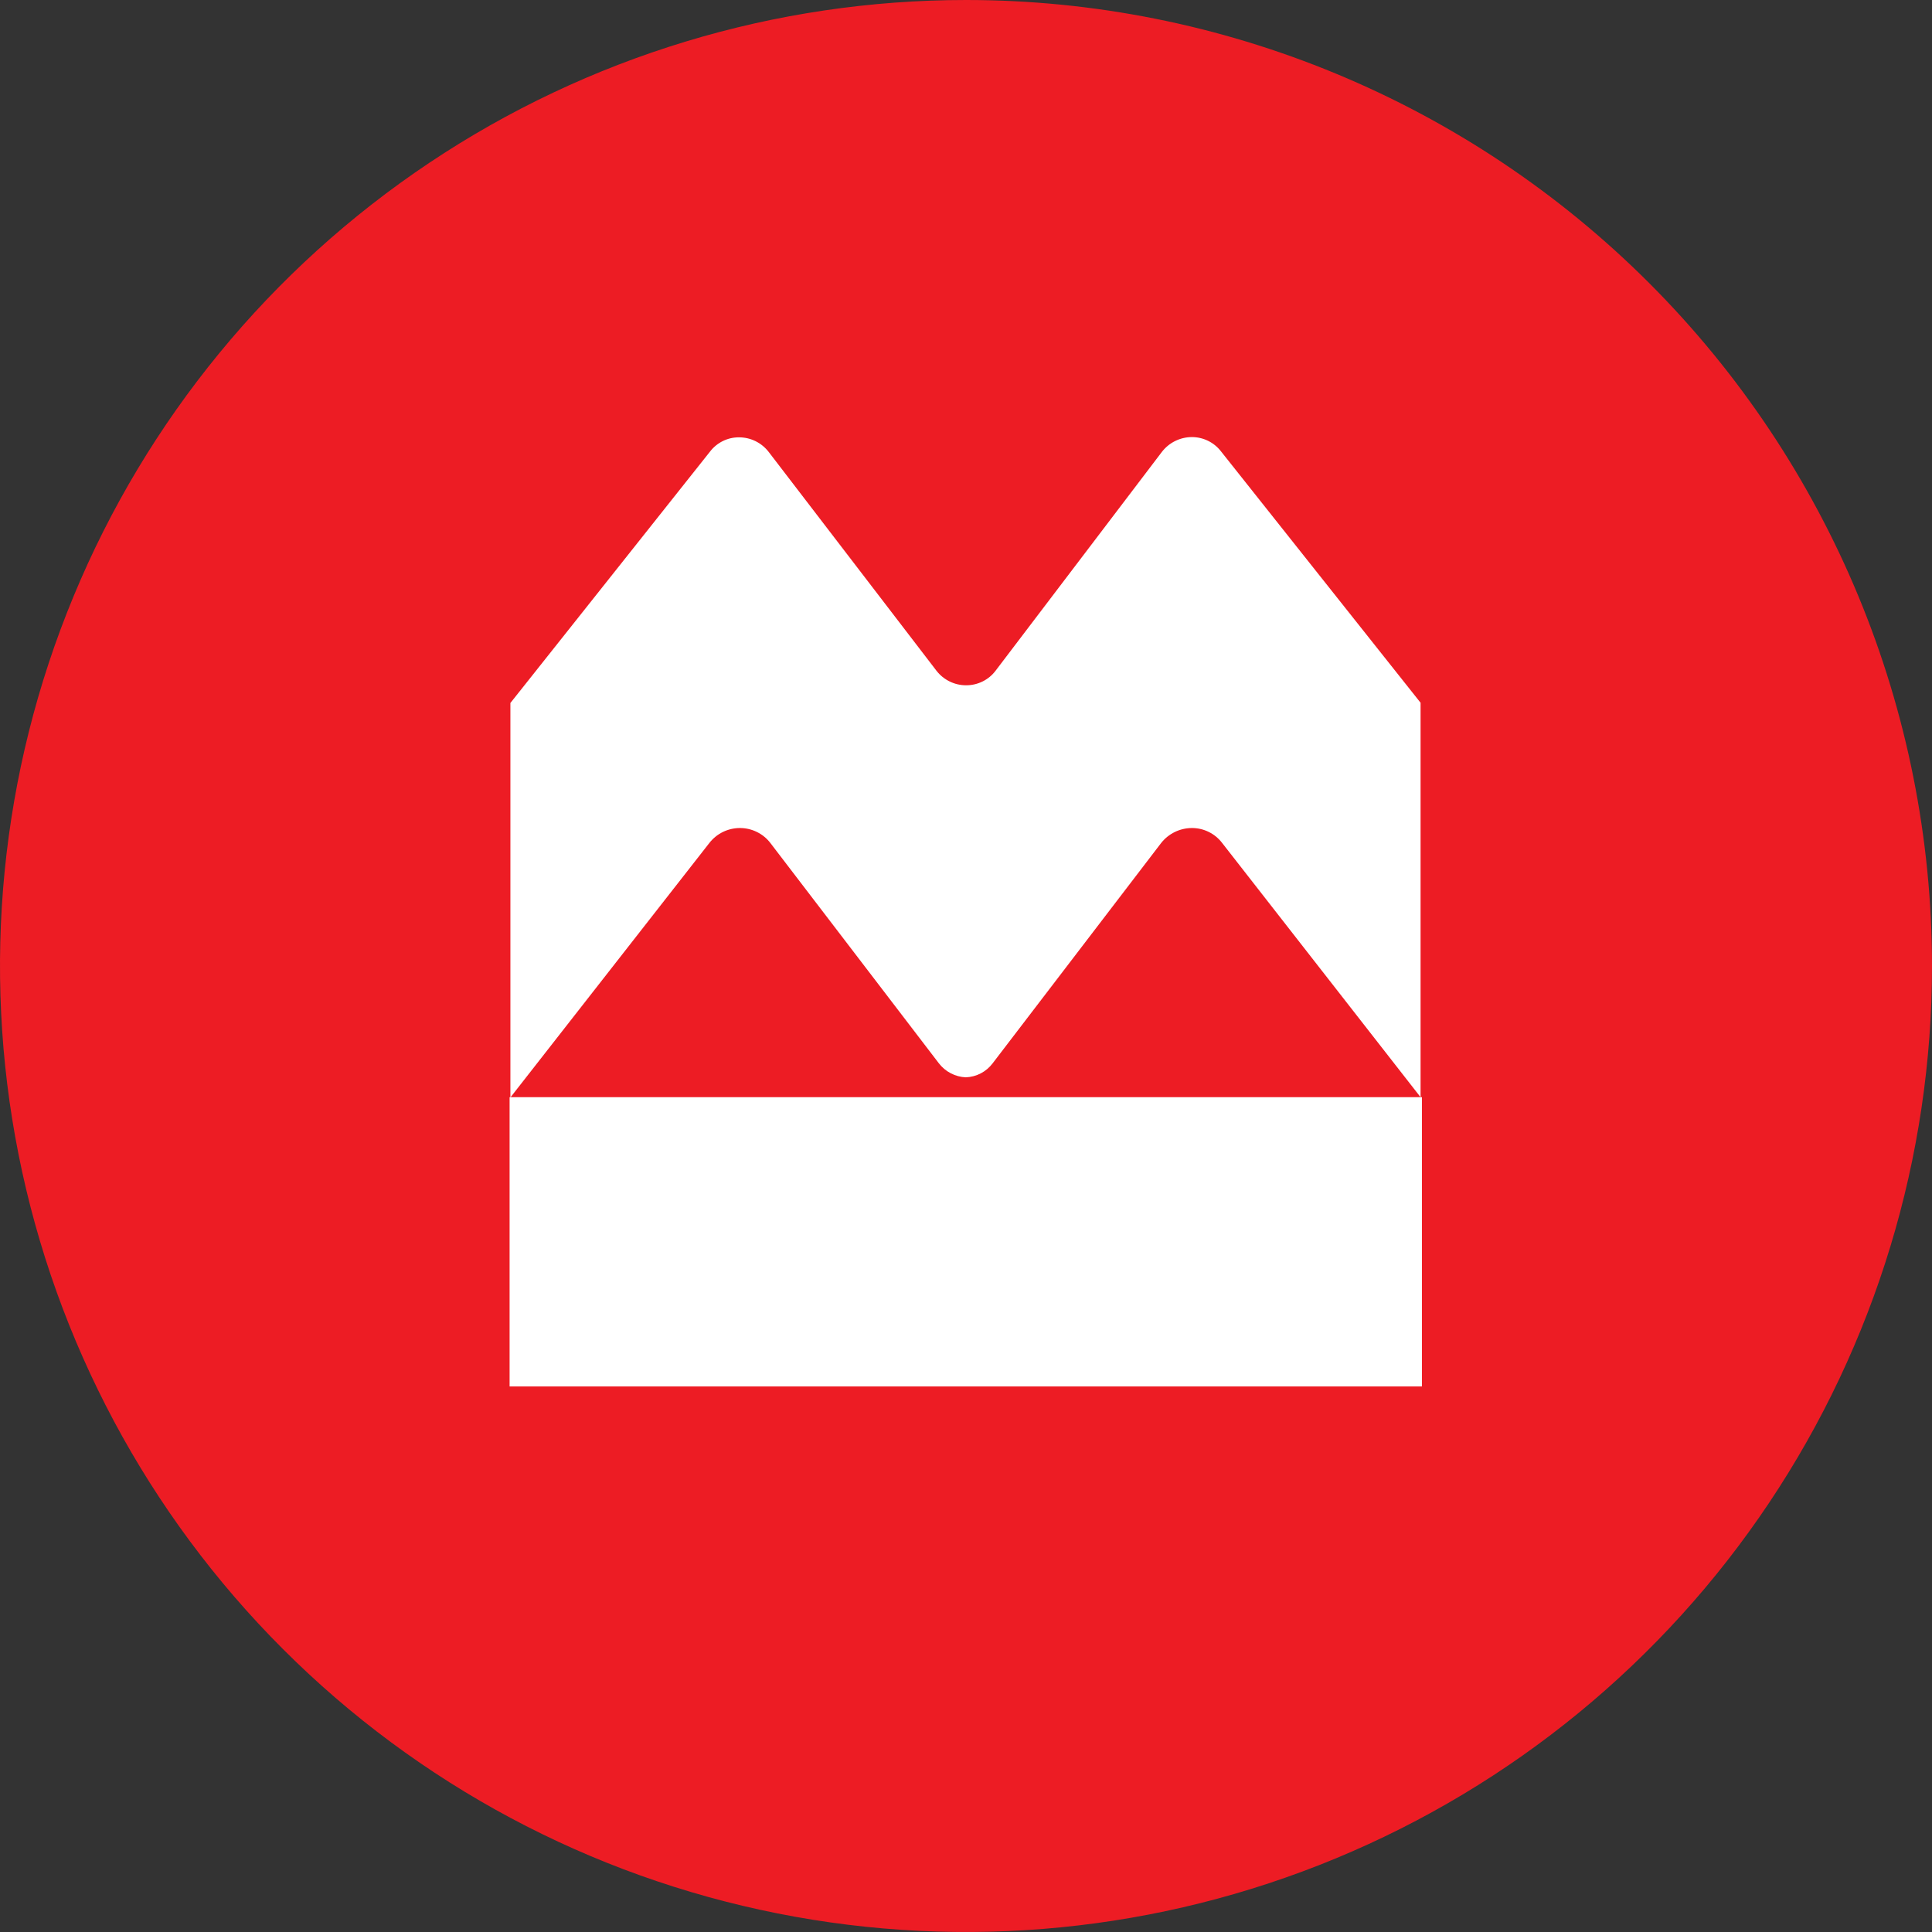
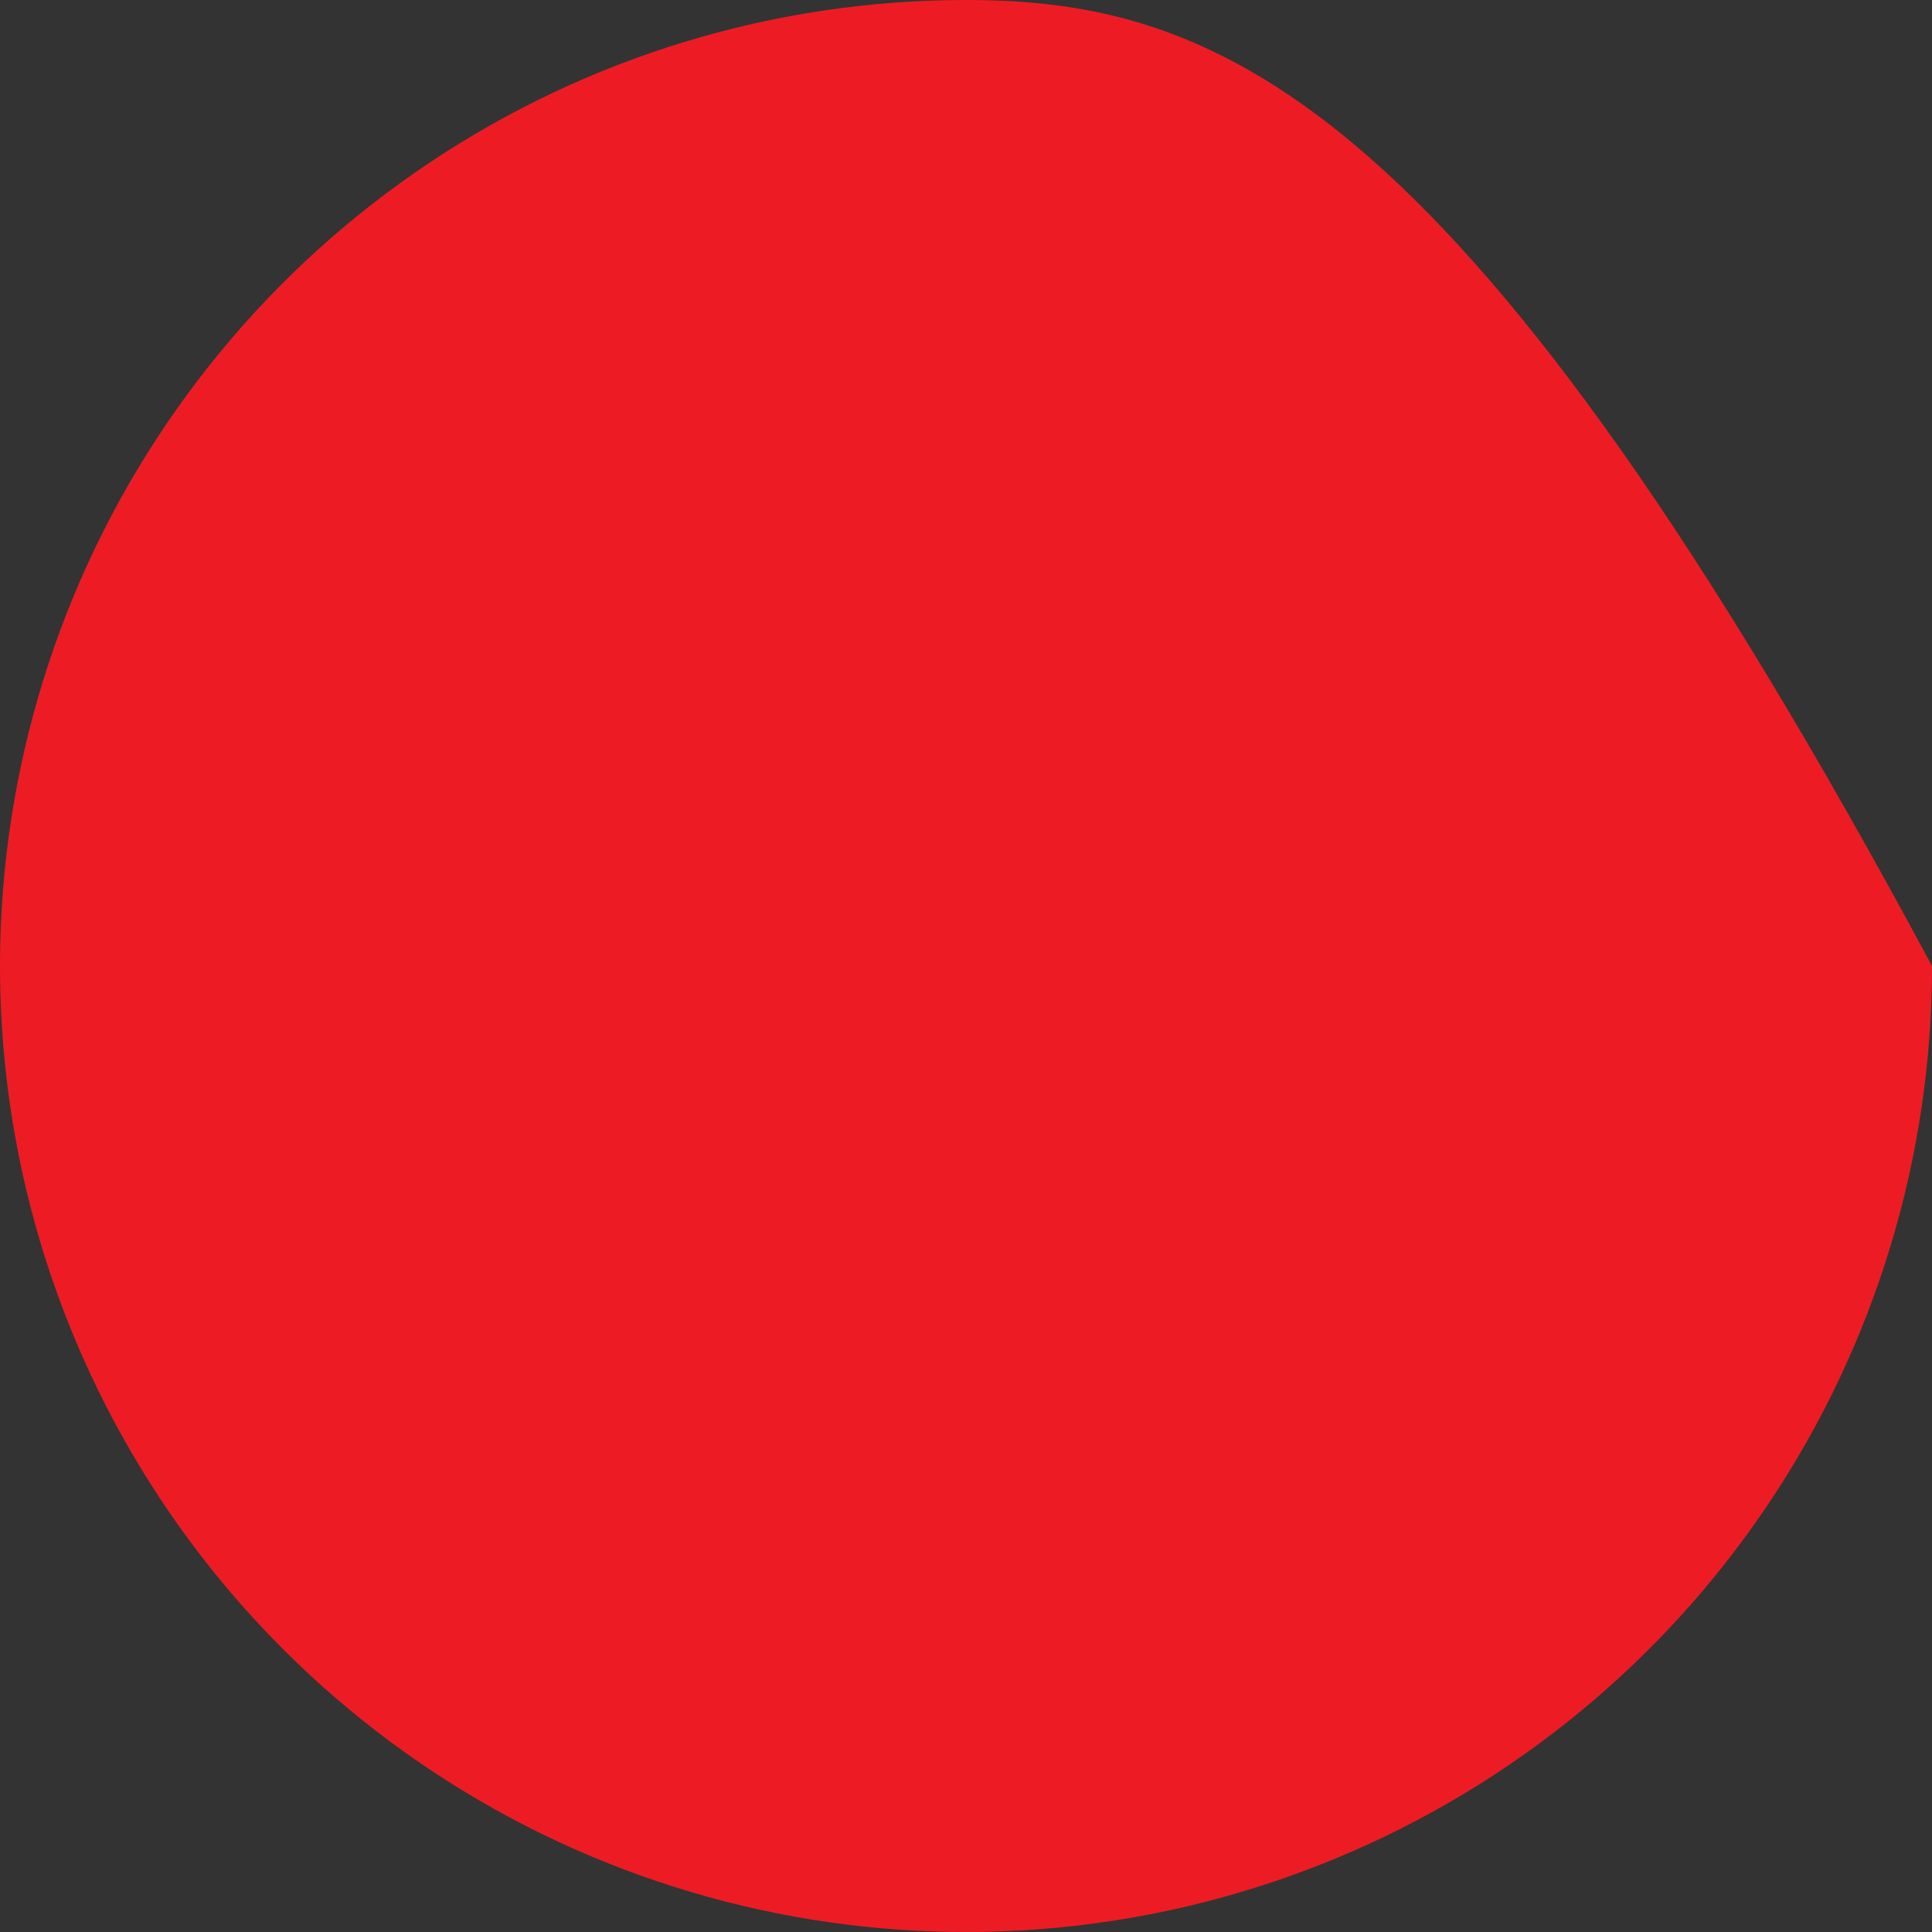
<svg xmlns="http://www.w3.org/2000/svg" width="60" height="60" viewBox="0 0 60 60" fill="none">
  <rect x="0" y="0" width="60" height="60" fill="#333333" stroke="none" />
-   <path d="M30 0C24.067 0 18.266 1.759 13.333 5.056C8.4 8.352 4.554 13.038 2.284 18.52C0.013 24.001 -0.581 30.033 0.576 35.853C1.734 41.672 4.591 47.018 8.787 51.213C12.982 55.409 18.327 58.266 24.147 59.423C29.967 60.581 35.998 59.987 41.48 57.716C46.962 55.446 51.648 51.601 54.944 46.667C58.24 41.734 60 35.933 60 30C60 22.044 56.839 14.413 51.213 8.787C45.587 3.161 37.957 0 30 0Z" fill="#ED1C24" />
-   <path d="M29.084 20.832L23.876 14.04C23.768 13.898 23.627 13.782 23.468 13.703C23.307 13.623 23.131 13.582 22.951 13.582C22.777 13.581 22.605 13.62 22.449 13.697C22.293 13.774 22.156 13.886 22.051 14.024L15.851 21.832V34.082L22.034 26.174C22.147 26.031 22.289 25.916 22.453 25.836C22.616 25.757 22.795 25.716 22.976 25.715C23.159 25.715 23.341 25.756 23.505 25.837C23.671 25.918 23.815 26.036 23.926 26.182L29.159 33.024C29.258 33.152 29.384 33.258 29.528 33.332C29.672 33.407 29.83 33.45 29.992 33.457C30.155 33.451 30.314 33.41 30.458 33.335C30.602 33.26 30.728 33.153 30.826 33.024L36.059 26.182C36.172 26.038 36.316 25.921 36.481 25.84C36.645 25.759 36.826 25.717 37.01 25.715C37.191 25.714 37.371 25.754 37.534 25.834C37.697 25.913 37.84 26.03 37.951 26.174L44.117 34.074V21.824L37.917 14.015C37.81 13.877 37.672 13.765 37.515 13.689C37.358 13.612 37.184 13.573 37.01 13.574C36.831 13.575 36.655 13.617 36.494 13.697C36.334 13.776 36.194 13.891 36.085 14.032L30.917 20.832C30.811 20.973 30.671 21.087 30.512 21.165C30.353 21.243 30.178 21.283 30.001 21.282C29.824 21.282 29.649 21.241 29.491 21.163C29.332 21.085 29.193 20.972 29.084 20.832ZM44.159 43.057H15.826V34.074H44.159V43.057Z" fill="white" />
+   <path d="M30 0C24.067 0 18.266 1.759 13.333 5.056C8.4 8.352 4.554 13.038 2.284 18.52C0.013 24.001 -0.581 30.033 0.576 35.853C1.734 41.672 4.591 47.018 8.787 51.213C12.982 55.409 18.327 58.266 24.147 59.423C29.967 60.581 35.998 59.987 41.48 57.716C46.962 55.446 51.648 51.601 54.944 46.667C58.24 41.734 60 35.933 60 30C45.587 3.161 37.957 0 30 0Z" fill="#ED1C24" />
</svg>